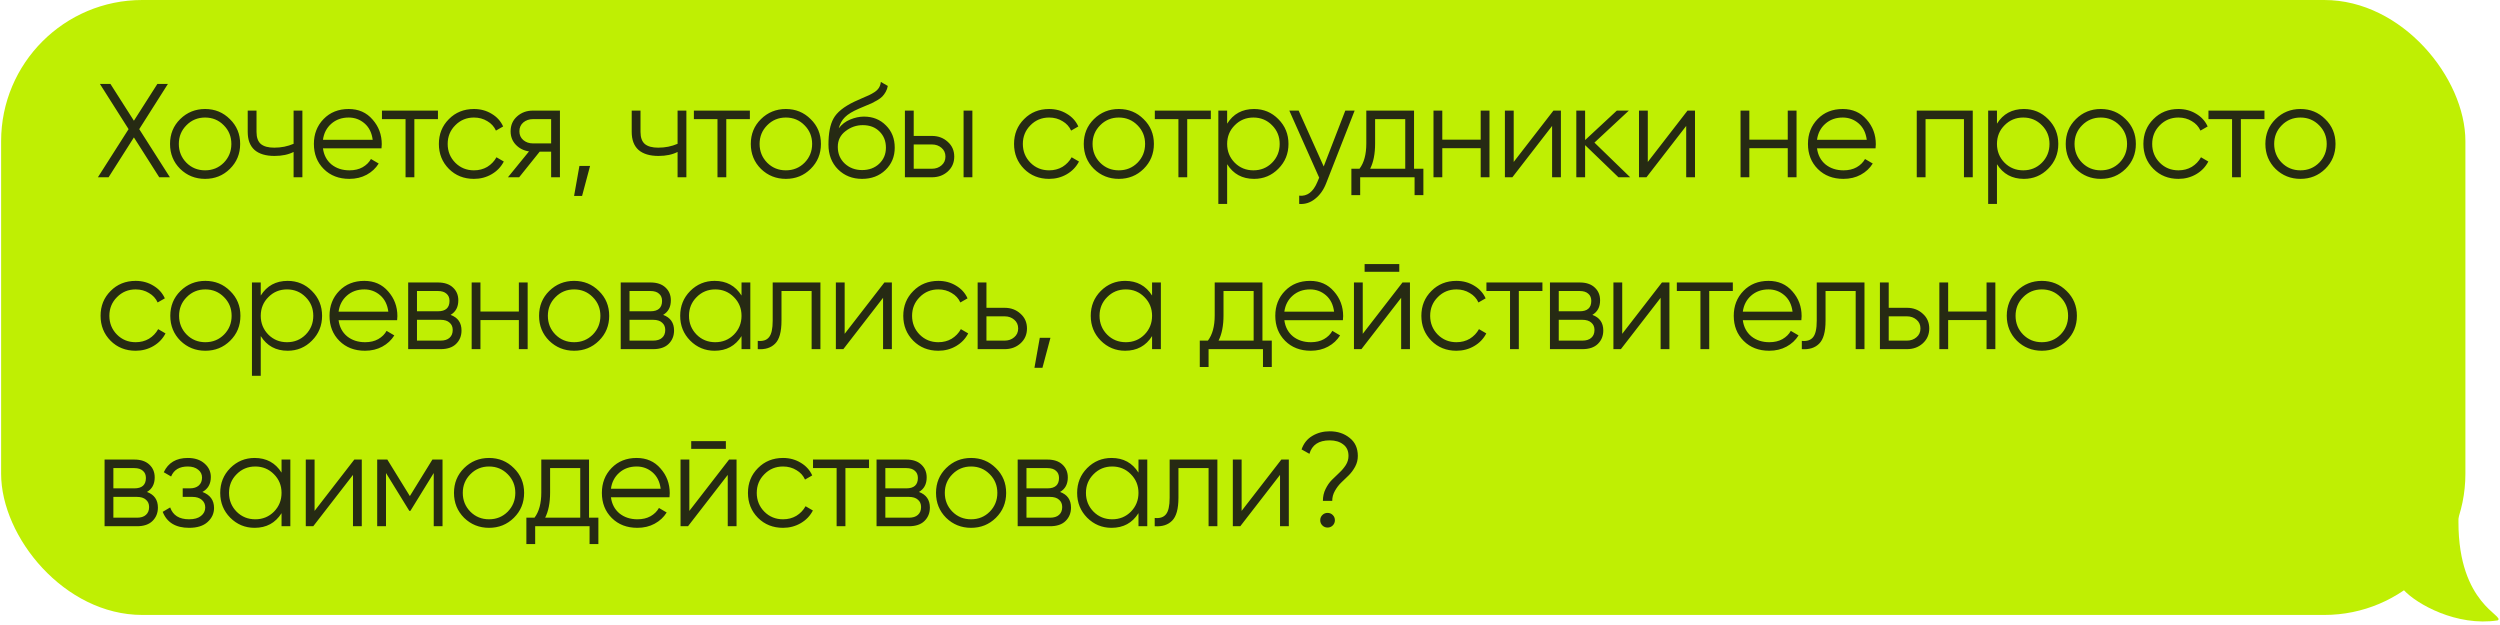
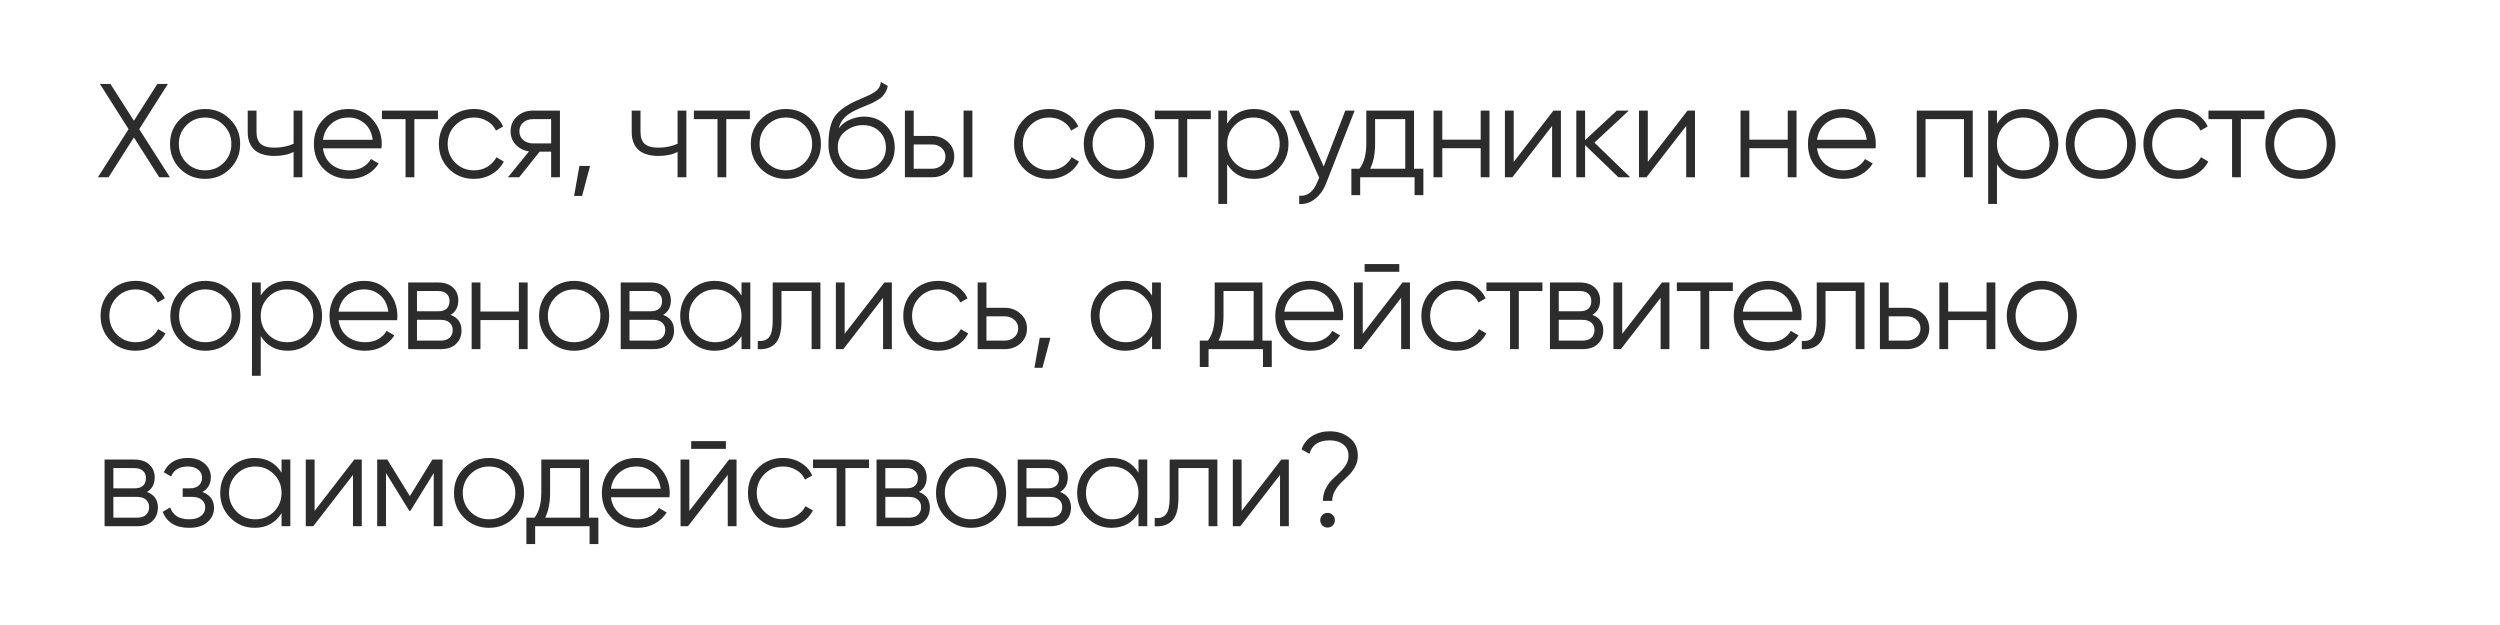
<svg xmlns="http://www.w3.org/2000/svg" width="480" height="120" viewBox="0 0 480 120" fill="none">
-   <rect x="0.215" width="473.142" height="118.071" rx="27.106" fill="#BFEF03" />
  <path d="M32.622 34.036H30.574L25.71 26.381L20.846 34.036H18.798L24.686 24.794L19.182 16.115H21.204L25.71 23.181L30.215 16.115H32.238L26.734 24.794L32.622 34.036ZM44.14 32.423C42.843 33.703 41.256 34.343 39.378 34.343C37.501 34.343 35.905 33.703 34.591 32.423C33.294 31.126 32.645 29.53 32.645 27.636C32.645 25.741 33.294 24.154 34.591 22.874C35.905 21.577 37.501 20.928 39.378 20.928C41.256 20.928 42.843 21.577 44.14 22.874C45.454 24.154 46.111 25.741 46.111 27.636C46.111 29.53 45.454 31.126 44.14 32.423ZM35.794 31.245C36.767 32.218 37.962 32.704 39.378 32.704C40.795 32.704 41.99 32.218 42.962 31.245C43.935 30.255 44.422 29.052 44.422 27.636C44.422 26.219 43.935 25.024 42.962 24.052C41.99 23.062 40.795 22.567 39.378 22.567C37.962 22.567 36.767 23.062 35.794 24.052C34.822 25.024 34.335 26.219 34.335 27.636C34.335 29.052 34.822 30.255 35.794 31.245ZM56.369 21.235H58.059V34.036H56.369V29.172C55.379 29.684 54.159 29.94 52.708 29.94C51.035 29.94 49.755 29.556 48.868 28.788C47.998 28.003 47.562 26.85 47.562 25.331V21.235H49.252V25.331C49.252 26.407 49.534 27.183 50.097 27.661C50.66 28.122 51.513 28.352 52.657 28.352C53.988 28.352 55.225 28.105 56.369 27.61V21.235ZM66.949 20.928C68.843 20.928 70.371 21.602 71.531 22.951C72.709 24.282 73.298 25.861 73.298 27.687C73.298 27.875 73.281 28.139 73.247 28.48H62.008C62.179 29.777 62.725 30.81 63.647 31.578C64.585 32.329 65.737 32.704 67.103 32.704C68.075 32.704 68.912 32.508 69.611 32.116C70.328 31.706 70.866 31.177 71.224 30.528L72.709 31.399C72.146 32.303 71.378 33.02 70.405 33.549C69.432 34.078 68.323 34.343 67.077 34.343C65.063 34.343 63.425 33.711 62.162 32.448C60.899 31.186 60.267 29.581 60.267 27.636C60.267 25.724 60.89 24.128 62.136 22.848C63.382 21.568 64.986 20.928 66.949 20.928ZM66.949 22.567C65.618 22.567 64.5 22.968 63.595 23.77C62.708 24.555 62.179 25.579 62.008 26.842H71.557C71.386 25.494 70.866 24.444 69.995 23.693C69.125 22.942 68.109 22.567 66.949 22.567ZM84.087 21.235V22.874H79.556V34.036H77.866V22.874H73.335V21.235H84.087ZM90.997 34.343C89.068 34.343 87.464 33.703 86.184 32.423C84.904 31.126 84.264 29.53 84.264 27.636C84.264 25.741 84.904 24.154 86.184 22.874C87.464 21.577 89.068 20.928 90.997 20.928C92.26 20.928 93.395 21.235 94.402 21.85C95.409 22.447 96.142 23.258 96.603 24.282L95.221 25.076C94.879 24.308 94.325 23.702 93.557 23.258C92.806 22.797 91.953 22.567 90.997 22.567C89.58 22.567 88.385 23.062 87.413 24.052C86.44 25.024 85.954 26.219 85.954 27.636C85.954 29.052 86.44 30.255 87.413 31.245C88.385 32.218 89.58 32.704 90.997 32.704C91.953 32.704 92.806 32.483 93.557 32.039C94.308 31.578 94.897 30.964 95.323 30.196L96.731 31.015C96.202 32.039 95.426 32.849 94.402 33.447C93.378 34.044 92.243 34.343 90.997 34.343ZM107.509 21.235V34.036H105.819V29.12H103.618L99.675 34.036H97.525L101.57 29.069C100.546 28.916 99.701 28.489 99.035 27.789C98.37 27.089 98.037 26.227 98.037 25.203C98.037 24.043 98.446 23.096 99.266 22.362C100.102 21.611 101.117 21.235 102.312 21.235H107.509ZM102.312 27.533H105.819V22.874H102.312C101.595 22.874 100.981 23.087 100.469 23.514C99.974 23.941 99.726 24.504 99.726 25.203C99.726 25.903 99.974 26.466 100.469 26.893C100.981 27.32 101.595 27.533 102.312 27.533ZM113.295 31.86L111.759 37.62H110.223L111.247 31.86H113.295ZM130.094 21.235H131.784V34.036H130.094V29.172C129.105 29.684 127.884 29.94 126.434 29.94C124.761 29.94 123.481 29.556 122.594 28.788C121.723 28.003 121.288 26.85 121.288 25.331V21.235H122.978V25.331C122.978 26.407 123.259 27.183 123.822 27.661C124.386 28.122 125.239 28.352 126.382 28.352C127.714 28.352 128.951 28.105 130.094 27.61V21.235ZM143.977 21.235V22.874H139.446V34.036H137.756V22.874H133.225V21.235H143.977ZM155.648 32.423C154.351 33.703 152.764 34.343 150.886 34.343C149.009 34.343 147.413 33.703 146.099 32.423C144.802 31.126 144.154 29.53 144.154 27.636C144.154 25.741 144.802 24.154 146.099 22.874C147.413 21.577 149.009 20.928 150.886 20.928C152.764 20.928 154.351 21.577 155.648 22.874C156.962 24.154 157.619 25.741 157.619 27.636C157.619 29.53 156.962 31.126 155.648 32.423ZM147.302 31.245C148.275 32.218 149.47 32.704 150.886 32.704C152.303 32.704 153.498 32.218 154.471 31.245C155.443 30.255 155.93 29.052 155.93 27.636C155.93 26.219 155.443 25.024 154.471 24.052C153.498 23.062 152.303 22.567 150.886 22.567C149.47 22.567 148.275 23.062 147.302 24.052C146.33 25.024 145.843 26.219 145.843 27.636C145.843 29.052 146.33 30.255 147.302 31.245ZM165.516 34.343C163.672 34.343 162.136 33.737 160.908 32.525C159.679 31.296 159.064 29.709 159.064 27.764C159.064 25.579 159.389 23.906 160.037 22.746C160.686 21.568 162 20.502 163.98 19.546C164.355 19.358 164.85 19.136 165.465 18.88C166.096 18.624 166.565 18.419 166.873 18.266C167.197 18.112 167.547 17.916 167.922 17.677C168.298 17.421 168.579 17.139 168.767 16.832C168.955 16.525 169.074 16.158 169.125 15.731L170.457 16.499C170.388 16.909 170.252 17.293 170.047 17.651C169.842 18.01 169.629 18.3 169.407 18.522C169.202 18.744 168.869 18.991 168.409 19.264C167.965 19.52 167.615 19.708 167.359 19.827C167.12 19.93 166.693 20.109 166.079 20.365C165.482 20.621 165.081 20.792 164.876 20.877C163.681 21.389 162.802 21.927 162.239 22.49C161.676 23.036 161.275 23.753 161.036 24.64C161.616 23.872 162.35 23.309 163.237 22.951C164.142 22.575 165.021 22.387 165.874 22.387C167.581 22.387 168.989 22.951 170.098 24.077C171.225 25.186 171.788 26.611 171.788 28.352C171.788 30.076 171.19 31.51 169.996 32.653C168.818 33.78 167.325 34.343 165.516 34.343ZM165.516 32.653C166.847 32.653 167.939 32.252 168.793 31.45C169.663 30.631 170.098 29.598 170.098 28.352C170.098 27.089 169.689 26.057 168.869 25.255C168.067 24.436 166.992 24.026 165.644 24.026C164.432 24.026 163.331 24.41 162.341 25.178C161.351 25.929 160.856 26.936 160.856 28.199C160.856 29.496 161.3 30.562 162.188 31.399C163.092 32.235 164.202 32.653 165.516 32.653ZM178.94 26.099C180.135 26.099 181.142 26.475 181.961 27.226C182.797 27.96 183.215 28.907 183.215 30.068C183.215 31.228 182.797 32.184 181.961 32.935C181.142 33.669 180.135 34.036 178.94 34.036H173.743V21.235H175.433V26.099H178.94ZM185.007 21.235H186.697V34.036H185.007V21.235ZM178.94 32.397C179.657 32.397 180.263 32.184 180.758 31.757C181.27 31.331 181.526 30.767 181.526 30.068C181.526 29.368 181.27 28.805 180.758 28.378C180.263 27.951 179.657 27.738 178.94 27.738H175.433V32.397H178.94ZM201.43 34.343C199.501 34.343 197.897 33.703 196.617 32.423C195.337 31.126 194.697 29.53 194.697 27.636C194.697 25.741 195.337 24.154 196.617 22.874C197.897 21.577 199.501 20.928 201.43 20.928C202.693 20.928 203.828 21.235 204.835 21.85C205.842 22.447 206.575 23.258 207.036 24.282L205.654 25.076C205.312 24.308 204.758 23.702 203.99 23.258C203.239 22.797 202.386 22.567 201.43 22.567C200.013 22.567 198.819 23.062 197.846 24.052C196.873 25.024 196.386 26.219 196.386 27.636C196.386 29.052 196.873 30.255 197.846 31.245C198.819 32.218 200.013 32.704 201.43 32.704C202.386 32.704 203.239 32.483 203.99 32.039C204.741 31.578 205.33 30.964 205.756 30.196L207.164 31.015C206.635 32.039 205.859 32.849 204.835 33.447C203.811 34.044 202.676 34.343 201.43 34.343ZM219.577 32.423C218.28 33.703 216.693 34.343 214.816 34.343C212.938 34.343 211.342 33.703 210.028 32.423C208.731 31.126 208.083 29.53 208.083 27.636C208.083 25.741 208.731 24.154 210.028 22.874C211.342 21.577 212.938 20.928 214.816 20.928C216.693 20.928 218.28 21.577 219.577 22.874C220.891 24.154 221.549 25.741 221.549 27.636C221.549 29.53 220.891 31.126 219.577 32.423ZM211.232 31.245C212.204 32.218 213.399 32.704 214.816 32.704C216.232 32.704 217.427 32.218 218.4 31.245C219.372 30.255 219.859 29.052 219.859 27.636C219.859 26.219 219.372 25.024 218.4 24.052C217.427 23.062 216.232 22.567 214.816 22.567C213.399 22.567 212.204 23.062 211.232 24.052C210.259 25.024 209.772 26.219 209.772 27.636C209.772 29.052 210.259 30.255 211.232 31.245ZM232.478 21.235V22.874H227.946V34.036H226.257V22.874H221.726V21.235H232.478ZM240.783 20.928C242.609 20.928 244.163 21.577 245.443 22.874C246.74 24.171 247.388 25.758 247.388 27.636C247.388 29.513 246.74 31.1 245.443 32.397C244.163 33.694 242.609 34.343 240.783 34.343C238.513 34.343 236.79 33.404 235.612 31.527V39.156H233.922V21.235H235.612V23.744C236.79 21.867 238.513 20.928 240.783 20.928ZM237.071 31.245C238.044 32.218 239.239 32.704 240.655 32.704C242.072 32.704 243.267 32.218 244.239 31.245C245.212 30.255 245.699 29.052 245.699 27.636C245.699 26.219 245.212 25.024 244.239 24.052C243.267 23.062 242.072 22.567 240.655 22.567C239.239 22.567 238.044 23.062 237.071 24.052C236.098 25.024 235.612 26.219 235.612 27.636C235.612 29.052 236.098 30.255 237.071 31.245ZM258.299 21.235H260.091L254.613 35.213C254.118 36.476 253.41 37.466 252.488 38.183C251.584 38.917 250.568 39.241 249.442 39.156V37.569C250.978 37.739 252.147 36.852 252.949 34.906L253.282 34.112L247.547 21.235H249.339L254.152 31.962L258.299 21.235ZM271.496 32.397H273.288V37.466H271.599V34.036H261.154V37.466H259.464V32.397H261.026C261.896 31.254 262.331 29.641 262.331 27.559V21.235H271.496V32.397ZM263.074 32.397H269.807V22.874H264.021V27.559C264.021 29.521 263.705 31.134 263.074 32.397ZM284.292 21.235H285.982V34.036H284.292V28.455H276.92V34.036H275.23V21.235H276.92V26.816H284.292V21.235ZM298.259 21.235H299.693V34.036H298.003V24.18L290.374 34.036H288.941V21.235H290.63V31.092L298.259 21.235ZM312.994 34.036H310.741L304.341 27.866V34.036H302.652V21.235H304.341V26.893L310.434 21.235H312.738L306.133 27.38L312.994 34.036ZM324.006 21.235H325.44V34.036H323.75V24.18L316.121 34.036H314.687V21.235H316.377V31.092L324.006 21.235ZM343.247 21.235H344.936V34.036H343.247V28.455H335.874V34.036H334.184V21.235H335.874V26.816H343.247V21.235ZM353.809 20.928C355.703 20.928 357.23 21.602 358.391 22.951C359.569 24.282 360.157 25.861 360.157 27.687C360.157 27.875 360.14 28.139 360.106 28.48H348.868C349.038 29.777 349.584 30.81 350.506 31.578C351.445 32.329 352.597 32.704 353.962 32.704C354.935 32.704 355.771 32.508 356.471 32.116C357.188 31.706 357.725 31.177 358.084 30.528L359.569 31.399C359.005 32.303 358.237 33.02 357.265 33.549C356.292 34.078 355.182 34.343 353.937 34.343C351.923 34.343 350.284 33.711 349.021 32.448C347.758 31.186 347.127 29.581 347.127 27.636C347.127 25.724 347.75 24.128 348.996 22.848C350.242 21.568 351.846 20.928 353.809 20.928ZM353.809 22.567C352.477 22.567 351.359 22.968 350.455 23.77C349.567 24.555 349.038 25.579 348.868 26.842H358.417C358.246 25.494 357.725 24.444 356.855 23.693C355.985 22.942 354.969 22.567 353.809 22.567ZM378.769 21.235V34.036H377.079V22.874H369.706V34.036H368.016V21.235H378.769ZM388.588 20.928C390.414 20.928 391.967 21.577 393.247 22.874C394.545 24.171 395.193 25.758 395.193 27.636C395.193 29.513 394.545 31.1 393.247 32.397C391.967 33.694 390.414 34.343 388.588 34.343C386.318 34.343 384.594 33.404 383.417 31.527V39.156H381.727V21.235H383.417V23.744C384.594 21.867 386.318 20.928 388.588 20.928ZM384.876 31.245C385.849 32.218 387.044 32.704 388.46 32.704C389.877 32.704 391.071 32.218 392.044 31.245C393.017 30.255 393.503 29.052 393.503 27.636C393.503 26.219 393.017 25.024 392.044 24.052C391.071 23.062 389.877 22.567 388.46 22.567C387.044 22.567 385.849 23.062 384.876 24.052C383.903 25.024 383.417 26.219 383.417 27.636C383.417 29.052 383.903 30.255 384.876 31.245ZM408.115 32.423C406.818 33.703 405.23 34.343 403.353 34.343C401.476 34.343 399.88 33.703 398.566 32.423C397.269 31.126 396.62 29.53 396.62 27.636C396.62 25.741 397.269 24.154 398.566 22.874C399.88 21.577 401.476 20.928 403.353 20.928C405.23 20.928 406.818 21.577 408.115 22.874C409.429 24.154 410.086 25.741 410.086 27.636C410.086 29.53 409.429 31.126 408.115 32.423ZM399.769 31.245C400.742 32.218 401.936 32.704 403.353 32.704C404.77 32.704 405.964 32.218 406.937 31.245C407.91 30.255 408.396 29.052 408.396 27.636C408.396 26.219 407.91 25.024 406.937 24.052C405.964 23.062 404.77 22.567 403.353 22.567C401.936 22.567 400.742 23.062 399.769 24.052C398.796 25.024 398.31 26.219 398.31 27.636C398.31 29.052 398.796 30.255 399.769 31.245ZM418.264 34.343C416.335 34.343 414.731 33.703 413.451 32.423C412.171 31.126 411.531 29.53 411.531 27.636C411.531 25.741 412.171 24.154 413.451 22.874C414.731 21.577 416.335 20.928 418.264 20.928C419.527 20.928 420.662 21.235 421.669 21.85C422.676 22.447 423.41 23.258 423.87 24.282L422.488 25.076C422.147 24.308 421.592 23.702 420.824 23.258C420.073 22.797 419.22 22.567 418.264 22.567C416.847 22.567 415.653 23.062 414.68 24.052C413.707 25.024 413.221 26.219 413.221 27.636C413.221 29.052 413.707 30.255 414.68 31.245C415.653 32.218 416.847 32.704 418.264 32.704C419.22 32.704 420.073 32.483 420.824 32.039C421.575 31.578 422.164 30.964 422.59 30.196L423.998 31.015C423.469 32.039 422.693 32.849 421.669 33.447C420.645 34.044 419.51 34.343 418.264 34.343ZM434.776 21.235V22.874H430.245V34.036H428.555V22.874H424.024V21.235H434.776ZM446.447 32.423C445.15 33.703 443.563 34.343 441.686 34.343C439.808 34.343 438.212 33.703 436.898 32.423C435.601 31.126 434.953 29.53 434.953 27.636C434.953 25.741 435.601 24.154 436.898 22.874C438.212 21.577 439.808 20.928 441.686 20.928C443.563 20.928 445.15 21.577 446.447 22.874C447.761 24.154 448.418 25.741 448.418 27.636C448.418 29.53 447.761 31.126 446.447 32.423ZM438.101 31.245C439.074 32.218 440.269 32.704 441.686 32.704C443.102 32.704 444.297 32.218 445.27 31.245C446.242 30.255 446.729 29.052 446.729 27.636C446.729 26.219 446.242 25.024 445.27 24.052C444.297 23.062 443.102 22.567 441.686 22.567C440.269 22.567 439.074 23.062 438.101 24.052C437.129 25.024 436.642 26.219 436.642 27.636C436.642 29.052 437.129 30.255 438.101 31.245ZM26.043 67.343C24.114 67.343 22.51 66.703 21.23 65.423C19.95 64.126 19.31 62.53 19.31 60.636C19.31 58.741 19.95 57.154 21.23 55.874C22.51 54.577 24.114 53.928 26.043 53.928C27.305 53.928 28.441 54.235 29.447 54.85C30.454 55.447 31.188 56.258 31.649 57.282L30.267 58.075C29.925 57.307 29.371 56.702 28.603 56.258C27.852 55.797 26.998 55.567 26.043 55.567C24.626 55.567 23.431 56.062 22.459 57.051C21.486 58.024 20.999 59.219 20.999 60.636C20.999 62.052 21.486 63.255 22.459 64.245C23.431 65.218 24.626 65.704 26.043 65.704C26.998 65.704 27.852 65.483 28.603 65.039C29.354 64.578 29.942 63.964 30.369 63.196L31.777 64.015C31.248 65.039 30.471 65.85 29.447 66.447C28.423 67.044 27.288 67.343 26.043 67.343ZM44.19 65.423C42.893 66.703 41.306 67.343 39.428 67.343C37.551 67.343 35.955 66.703 34.641 65.423C33.344 64.126 32.696 62.53 32.696 60.636C32.696 58.741 33.344 57.154 34.641 55.874C35.955 54.577 37.551 53.928 39.428 53.928C41.306 53.928 42.893 54.577 44.19 55.874C45.504 57.154 46.161 58.741 46.161 60.636C46.161 62.53 45.504 64.126 44.19 65.423ZM35.844 64.245C36.817 65.218 38.012 65.704 39.428 65.704C40.845 65.704 42.04 65.218 43.013 64.245C43.985 63.255 44.472 62.052 44.472 60.636C44.472 59.219 43.985 58.024 43.013 57.051C42.04 56.062 40.845 55.567 39.428 55.567C38.012 55.567 36.817 56.062 35.844 57.051C34.871 58.024 34.385 59.219 34.385 60.636C34.385 62.052 34.871 63.255 35.844 64.245ZM55.235 53.928C57.062 53.928 58.615 54.577 59.895 55.874C61.192 57.171 61.84 58.758 61.84 60.636C61.84 62.513 61.192 64.1 59.895 65.397C58.615 66.694 57.062 67.343 55.235 67.343C52.965 67.343 51.242 66.404 50.064 64.527V72.156H48.374V54.235H50.064V56.744C51.242 54.867 52.965 53.928 55.235 53.928ZM51.523 64.245C52.496 65.218 53.691 65.704 55.107 65.704C56.524 65.704 57.719 65.218 58.691 64.245C59.664 63.255 60.151 62.052 60.151 60.636C60.151 59.219 59.664 58.024 58.691 57.051C57.719 56.062 56.524 55.567 55.107 55.567C53.691 55.567 52.496 56.062 51.523 57.051C50.55 58.024 50.064 59.219 50.064 60.636C50.064 62.052 50.55 63.255 51.523 64.245ZM69.949 53.928C71.843 53.928 73.371 54.602 74.531 55.951C75.709 57.282 76.298 58.861 76.298 60.687C76.298 60.874 76.281 61.139 76.247 61.48H65.008C65.179 62.777 65.725 63.81 66.647 64.578C67.585 65.329 68.737 65.704 70.103 65.704C71.075 65.704 71.912 65.508 72.611 65.116C73.328 64.706 73.866 64.177 74.224 63.528L75.709 64.399C75.146 65.303 74.378 66.02 73.405 66.549C72.432 67.078 71.323 67.343 70.077 67.343C68.063 67.343 66.425 66.711 65.162 65.448C63.899 64.186 63.267 62.581 63.267 60.636C63.267 58.724 63.89 57.128 65.136 55.848C66.382 54.568 67.986 53.928 69.949 53.928ZM69.949 55.567C68.618 55.567 67.5 55.968 66.595 56.77C65.708 57.555 65.179 58.579 65.008 59.842H74.557C74.386 58.494 73.866 57.444 72.995 56.693C72.125 55.942 71.109 55.567 69.949 55.567ZM86.512 60.456C87.912 60.968 88.611 61.967 88.611 63.452C88.611 64.493 88.261 65.355 87.562 66.037C86.879 66.703 85.889 67.036 84.592 67.036H78.371V54.235H84.08C85.326 54.235 86.29 54.56 86.973 55.208C87.656 55.84 87.997 56.659 87.997 57.666C87.997 58.946 87.502 59.876 86.512 60.456ZM84.08 55.874H80.061V59.765H84.08C85.565 59.765 86.307 59.099 86.307 57.768C86.307 57.171 86.111 56.71 85.719 56.386C85.343 56.044 84.797 55.874 84.08 55.874ZM84.592 65.397C85.343 65.397 85.915 65.218 86.307 64.86C86.717 64.501 86.922 63.998 86.922 63.349C86.922 62.752 86.717 62.282 86.307 61.941C85.915 61.583 85.343 61.404 84.592 61.404H80.061V65.397H84.592ZM99.62 54.235H101.309V67.036H99.62V61.455H92.247V67.036H90.557V54.235H92.247V59.816H99.62V54.235ZM114.994 65.423C113.697 66.703 112.11 67.343 110.233 67.343C108.355 67.343 106.76 66.703 105.445 65.423C104.148 64.126 103.5 62.53 103.5 60.636C103.5 58.741 104.148 57.154 105.445 55.874C106.76 54.577 108.355 53.928 110.233 53.928C112.11 53.928 113.697 54.577 114.994 55.874C116.309 57.154 116.966 58.741 116.966 60.636C116.966 62.53 116.309 64.126 114.994 65.423ZM106.649 64.245C107.621 65.218 108.816 65.704 110.233 65.704C111.649 65.704 112.844 65.218 113.817 64.245C114.79 63.255 115.276 62.052 115.276 60.636C115.276 59.219 114.79 58.024 113.817 57.051C112.844 56.062 111.649 55.567 110.233 55.567C108.816 55.567 107.621 56.062 106.649 57.051C105.676 58.024 105.189 59.219 105.189 60.636C105.189 62.052 105.676 63.255 106.649 64.245ZM127.32 60.456C128.719 60.968 129.419 61.967 129.419 63.452C129.419 64.493 129.069 65.355 128.369 66.037C127.687 66.703 126.697 67.036 125.4 67.036H119.179V54.235H124.888C126.133 54.235 127.098 54.56 127.78 55.208C128.463 55.84 128.804 56.659 128.804 57.666C128.804 58.946 128.31 59.876 127.32 60.456ZM124.888 55.874H120.868V59.765H124.888C126.372 59.765 127.115 59.099 127.115 57.768C127.115 57.171 126.919 56.71 126.526 56.386C126.151 56.044 125.604 55.874 124.888 55.874ZM125.4 65.397C126.151 65.397 126.722 65.218 127.115 64.86C127.524 64.501 127.729 63.998 127.729 63.349C127.729 62.752 127.524 62.282 127.115 61.941C126.722 61.583 126.151 61.404 125.4 61.404H120.868V65.397H125.4ZM142.373 54.235H144.062V67.036H142.373V64.527C141.195 66.404 139.471 67.343 137.201 67.343C135.375 67.343 133.814 66.694 132.517 65.397C131.236 64.1 130.596 62.513 130.596 60.636C130.596 58.758 131.236 57.171 132.517 55.874C133.814 54.577 135.375 53.928 137.201 53.928C139.471 53.928 141.195 54.867 142.373 56.744V54.235ZM133.745 64.245C134.718 65.218 135.913 65.704 137.329 65.704C138.746 65.704 139.941 65.218 140.913 64.245C141.886 63.255 142.373 62.052 142.373 60.636C142.373 59.219 141.886 58.024 140.913 57.051C139.941 56.062 138.746 55.567 137.329 55.567C135.913 55.567 134.718 56.062 133.745 57.051C132.773 58.024 132.286 59.219 132.286 60.636C132.286 62.052 132.773 63.255 133.745 64.245ZM157.522 54.235V67.036H155.832V55.874H150.046V61.583C150.046 63.716 149.637 65.184 148.817 65.986C148.015 66.788 146.906 67.138 145.489 67.036V65.448C146.462 65.551 147.179 65.32 147.64 64.757C148.118 64.194 148.357 63.136 148.357 61.583V54.235H157.522ZM169.805 54.235H171.238V67.036H169.549V57.179L161.92 67.036H160.486V54.235H162.176V64.092L169.805 54.235ZM180.162 67.343C178.233 67.343 176.629 66.703 175.349 65.423C174.069 64.126 173.429 62.53 173.429 60.636C173.429 58.741 174.069 57.154 175.349 55.874C176.629 54.577 178.233 53.928 180.162 53.928C181.425 53.928 182.56 54.235 183.567 54.85C184.574 55.447 185.308 56.258 185.768 57.282L184.386 58.075C184.045 57.307 183.49 56.702 182.722 56.258C181.971 55.797 181.118 55.567 180.162 55.567C178.745 55.567 177.551 56.062 176.578 57.051C175.605 58.024 175.119 59.219 175.119 60.636C175.119 62.052 175.605 63.255 176.578 64.245C177.551 65.218 178.745 65.704 180.162 65.704C181.118 65.704 181.971 65.483 182.722 65.039C183.473 64.578 184.062 63.964 184.488 63.196L185.896 64.015C185.367 65.039 184.591 65.85 183.567 66.447C182.543 67.044 181.408 67.343 180.162 67.343ZM192.905 59.099C194.099 59.099 195.106 59.475 195.926 60.226C196.762 60.96 197.18 61.907 197.18 63.068C197.18 64.228 196.762 65.184 195.926 65.935C195.106 66.669 194.099 67.036 192.905 67.036H187.708V54.235H189.398V59.099H192.905ZM192.905 65.397C193.622 65.397 194.227 65.184 194.722 64.757C195.234 64.331 195.49 63.767 195.49 63.068C195.49 62.368 195.234 61.805 194.722 61.378C194.227 60.951 193.622 60.738 192.905 60.738H189.398V65.397H192.905ZM201.685 64.86L200.149 70.62H198.613L199.637 64.86H201.685ZM221.198 54.235H222.888V67.036H221.198V64.527C220.021 66.404 218.297 67.343 216.027 67.343C214.201 67.343 212.639 66.694 211.342 65.397C210.062 64.1 209.422 62.513 209.422 60.636C209.422 58.758 210.062 57.171 211.342 55.874C212.639 54.577 214.201 53.928 216.027 53.928C218.297 53.928 220.021 54.867 221.198 56.744V54.235ZM212.571 64.245C213.544 65.218 214.738 65.704 216.155 65.704C217.572 65.704 218.766 65.218 219.739 64.245C220.712 63.255 221.198 62.052 221.198 60.636C221.198 59.219 220.712 58.024 219.739 57.051C218.766 56.062 217.572 55.567 216.155 55.567C214.738 55.567 213.544 56.062 212.571 57.051C211.598 58.024 211.112 59.219 211.112 60.636C211.112 62.052 211.598 63.255 212.571 64.245ZM242.389 65.397H244.181V70.466H242.491V67.036H232.046V70.466H230.357V65.397H231.918C232.789 64.254 233.224 62.641 233.224 60.559V54.235H242.389V65.397ZM233.966 65.397H240.699V55.874H234.914V60.559C234.914 62.521 234.598 64.134 233.966 65.397ZM251.536 53.928C253.431 53.928 254.958 54.602 256.119 55.951C257.296 57.282 257.885 58.861 257.885 60.687C257.885 60.874 257.868 61.139 257.834 61.48H246.595C246.766 62.777 247.312 63.81 248.234 64.578C249.172 65.329 250.325 65.704 251.69 65.704C252.663 65.704 253.499 65.508 254.199 65.116C254.916 64.706 255.453 64.177 255.812 63.528L257.296 64.399C256.733 65.303 255.965 66.02 254.992 66.549C254.02 67.078 252.91 67.343 251.664 67.343C249.65 67.343 248.012 66.711 246.749 65.448C245.486 64.186 244.855 62.581 244.855 60.636C244.855 58.724 245.477 57.128 246.723 55.848C247.969 54.568 249.574 53.928 251.536 53.928ZM251.536 55.567C250.205 55.567 249.087 55.968 248.183 56.77C247.295 57.555 246.766 58.579 246.595 59.842H256.144C255.974 58.494 255.453 57.444 254.583 56.693C253.712 55.942 252.697 55.567 251.536 55.567ZM262.006 52.187V50.703H268.663V52.187H262.006ZM269.277 54.235H270.711V67.036H269.021V57.179L261.392 67.036H259.958V54.235H261.648V64.092L269.277 54.235ZM279.634 67.343C277.706 67.343 276.101 66.703 274.821 65.423C273.541 64.126 272.901 62.53 272.901 60.636C272.901 58.741 273.541 57.154 274.821 55.874C276.101 54.577 277.706 53.928 279.634 53.928C280.897 53.928 282.032 54.235 283.039 54.85C284.046 55.447 284.78 56.258 285.241 57.282L283.858 58.075C283.517 57.307 282.962 56.702 282.194 56.258C281.443 55.797 280.59 55.567 279.634 55.567C278.218 55.567 277.023 56.062 276.05 57.051C275.077 58.024 274.591 59.219 274.591 60.636C274.591 62.052 275.077 63.255 276.05 64.245C277.023 65.218 278.218 65.704 279.634 65.704C280.59 65.704 281.443 65.483 282.194 65.039C282.945 64.578 283.534 63.964 283.961 63.196L285.369 64.015C284.84 65.039 284.063 65.85 283.039 66.447C282.015 67.044 280.88 67.343 279.634 67.343ZM296.146 54.235V55.874H291.615V67.036H289.925V55.874H285.394V54.235H296.146ZM305.732 60.456C307.131 60.968 307.831 61.967 307.831 63.452C307.831 64.493 307.481 65.355 306.781 66.037C306.099 66.703 305.109 67.036 303.812 67.036H297.591V54.235H303.3C304.546 54.235 305.51 54.56 306.193 55.208C306.875 55.84 307.217 56.659 307.217 57.666C307.217 58.946 306.722 59.876 305.732 60.456ZM303.3 55.874H299.281V59.765H303.3C304.785 59.765 305.527 59.099 305.527 57.768C305.527 57.171 305.331 56.71 304.938 56.386C304.563 56.044 304.017 55.874 303.3 55.874ZM303.812 65.397C304.563 65.397 305.134 65.218 305.527 64.86C305.937 64.501 306.141 63.998 306.141 63.349C306.141 62.752 305.937 62.282 305.527 61.941C305.134 61.583 304.563 61.404 303.812 61.404H299.281V65.397H303.812ZM319.095 54.235H320.529V67.036H318.839V57.179L311.21 67.036H309.777V54.235H311.466V64.092L319.095 54.235ZM332.704 54.235V55.874H328.172V67.036H326.483V55.874H321.952V54.235H332.704ZM339.562 53.928C341.456 53.928 342.984 54.602 344.145 55.951C345.322 57.282 345.911 58.861 345.911 60.687C345.911 60.874 345.894 61.139 345.86 61.48H334.621C334.792 62.777 335.338 63.81 336.26 64.578C337.198 65.329 338.35 65.704 339.716 65.704C340.688 65.704 341.525 65.508 342.225 65.116C342.941 64.706 343.479 64.177 343.837 63.528L345.322 64.399C344.759 65.303 343.991 66.02 343.018 66.549C342.045 67.078 340.936 67.343 339.69 67.343C337.676 67.343 336.038 66.711 334.775 65.448C333.512 64.186 332.88 62.581 332.88 60.636C332.88 58.724 333.503 57.128 334.749 55.848C335.995 54.568 337.599 53.928 339.562 53.928ZM339.562 55.567C338.231 55.567 337.113 55.968 336.208 56.77C335.321 57.555 334.792 58.579 334.621 59.842H344.17C343.999 58.494 343.479 57.444 342.609 56.693C341.738 55.942 340.723 55.567 339.562 55.567ZM357.98 54.235V67.036H356.291V55.874H350.505V61.583C350.505 63.716 350.095 65.184 349.276 65.986C348.474 66.788 347.365 67.138 345.948 67.036V65.448C346.921 65.551 347.638 65.32 348.099 64.757C348.576 64.194 348.815 63.136 348.815 61.583V54.235H357.98ZM366.142 59.099C367.337 59.099 368.344 59.475 369.163 60.226C369.999 60.96 370.417 61.907 370.417 63.068C370.417 64.228 369.999 65.184 369.163 65.935C368.344 66.669 367.337 67.036 366.142 67.036H360.945V54.235H362.635V59.099H366.142ZM366.142 65.397C366.859 65.397 367.465 65.184 367.96 64.757C368.472 64.331 368.728 63.767 368.728 63.068C368.728 62.368 368.472 61.805 367.96 61.378C367.465 60.951 366.859 60.738 366.142 60.738H362.635V65.397H366.142ZM381.418 54.235H383.108V67.036H381.418V61.455H374.046V67.036H372.356V54.235H374.046V59.816H381.418V54.235ZM396.793 65.423C395.496 66.703 393.909 67.343 392.032 67.343C390.154 67.343 388.558 66.703 387.244 65.423C385.947 64.126 385.299 62.53 385.299 60.636C385.299 58.741 385.947 57.154 387.244 55.874C388.558 54.577 390.154 53.928 392.032 53.928C393.909 53.928 395.496 54.577 396.793 55.874C398.107 57.154 398.765 58.741 398.765 60.636C398.765 62.53 398.107 64.126 396.793 65.423ZM388.448 64.245C389.42 65.218 390.615 65.704 392.032 65.704C393.448 65.704 394.643 65.218 395.616 64.245C396.589 63.255 397.075 62.052 397.075 60.636C397.075 59.219 396.589 58.024 395.616 57.051C394.643 56.062 393.448 55.567 392.032 55.567C390.615 55.567 389.42 56.062 388.448 57.051C387.475 58.024 386.988 59.219 386.988 60.636C386.988 62.052 387.475 63.255 388.448 64.245ZM28.219 94.456C29.618 94.968 30.318 95.967 30.318 97.452C30.318 98.493 29.968 99.355 29.268 100.037C28.586 100.703 27.596 101.036 26.299 101.036H20.078V88.235H25.787C27.032 88.235 27.997 88.56 28.679 89.208C29.362 89.84 29.703 90.659 29.703 91.666C29.703 92.946 29.209 93.876 28.219 94.456ZM25.787 89.874H21.767V93.765H25.787C27.271 93.765 28.014 93.1 28.014 91.768C28.014 91.171 27.818 90.71 27.425 90.386C27.049 90.044 26.503 89.874 25.787 89.874ZM26.299 99.397C27.049 99.397 27.621 99.218 28.014 98.86C28.423 98.501 28.628 97.998 28.628 97.349C28.628 96.752 28.423 96.282 28.014 95.941C27.621 95.583 27.049 95.403 26.299 95.403H21.767V99.397H26.299ZM38.868 94.456C40.353 95.019 41.096 96.044 41.096 97.528C41.096 98.587 40.678 99.491 39.841 100.242C39.022 100.976 37.844 101.343 36.308 101.343C33.731 101.343 32.042 100.319 31.239 98.271L32.673 97.426C33.202 98.945 34.414 99.704 36.308 99.704C37.298 99.704 38.058 99.491 38.587 99.064C39.133 98.638 39.406 98.092 39.406 97.426C39.406 96.829 39.184 96.342 38.74 95.967C38.297 95.591 37.699 95.403 36.948 95.403H35.08V93.765H36.436C37.17 93.765 37.742 93.586 38.152 93.228C38.578 92.852 38.792 92.34 38.792 91.692C38.792 91.077 38.544 90.574 38.049 90.181C37.554 89.771 36.889 89.567 36.052 89.567C34.448 89.567 33.381 90.207 32.852 91.487L31.444 90.668C32.298 88.841 33.834 87.928 36.052 87.928C37.401 87.928 38.476 88.287 39.278 89.003C40.08 89.703 40.481 90.565 40.481 91.589C40.481 92.903 39.944 93.859 38.868 94.456ZM54.057 88.235H55.747V101.036H54.057V98.527C52.88 100.404 51.156 101.343 48.886 101.343C47.06 101.343 45.498 100.694 44.201 99.397C42.921 98.1 42.281 96.513 42.281 94.635C42.281 92.758 42.921 91.171 44.201 89.874C45.498 88.577 47.06 87.928 48.886 87.928C51.156 87.928 52.88 88.867 54.057 90.744V88.235ZM45.43 98.245C46.403 99.218 47.598 99.704 49.014 99.704C50.431 99.704 51.625 99.218 52.598 98.245C53.571 97.255 54.057 96.052 54.057 94.635C54.057 93.219 53.571 92.024 52.598 91.052C51.625 90.062 50.431 89.567 49.014 89.567C47.598 89.567 46.403 90.062 45.43 91.052C44.457 92.024 43.971 93.219 43.971 94.635C43.971 96.052 44.457 97.255 45.43 98.245ZM68.029 88.235H69.462V101.036H67.773V91.18L60.144 101.036H58.71V88.235H60.4V98.092L68.029 88.235ZM84.965 88.235V101.036H83.276V90.821L78.796 98.092H78.591L74.111 90.821V101.036H72.421V88.235H74.367L78.693 95.25L83.02 88.235H84.965ZM98.659 99.423C97.361 100.703 95.774 101.343 93.897 101.343C92.019 101.343 90.424 100.703 89.109 99.423C87.812 98.126 87.164 96.53 87.164 94.635C87.164 92.741 87.812 91.154 89.109 89.874C90.424 88.577 92.019 87.928 93.897 87.928C95.774 87.928 97.361 88.577 98.659 89.874C99.973 91.154 100.63 92.741 100.63 94.635C100.63 96.53 99.973 98.126 98.659 99.423ZM90.313 98.245C91.286 99.218 92.48 99.704 93.897 99.704C95.313 99.704 96.508 99.218 97.481 98.245C98.454 97.255 98.94 96.052 98.94 94.635C98.94 93.219 98.454 92.024 97.481 91.052C96.508 90.062 95.313 89.567 93.897 89.567C92.48 89.567 91.286 90.062 90.313 91.052C89.34 92.024 88.853 93.219 88.853 94.635C88.853 96.052 89.34 97.255 90.313 98.245ZM113.095 99.397H114.887V104.466H113.197V101.036H102.752V104.466H101.063V99.397H102.624C103.495 98.254 103.93 96.641 103.93 94.559V88.235H113.095V99.397ZM104.672 99.397H111.405V89.874H105.62V94.559C105.62 96.521 105.304 98.134 104.672 99.397ZM122.242 87.928C124.137 87.928 125.664 88.602 126.825 89.951C128.002 91.282 128.591 92.861 128.591 94.687C128.591 94.874 128.574 95.139 128.54 95.48H117.301C117.472 96.777 118.018 97.81 118.94 98.578C119.879 99.329 121.031 99.704 122.396 99.704C123.369 99.704 124.205 99.508 124.905 99.116C125.622 98.706 126.159 98.177 126.518 97.528L128.002 98.399C127.439 99.303 126.671 100.02 125.698 100.549C124.726 101.078 123.616 101.343 122.37 101.343C120.356 101.343 118.718 100.711 117.455 99.448C116.192 98.186 115.561 96.581 115.561 94.635C115.561 92.724 116.184 91.128 117.429 89.848C118.675 88.568 120.28 87.928 122.242 87.928ZM122.242 89.567C120.911 89.567 119.793 89.968 118.889 90.77C118.001 91.555 117.472 92.579 117.301 93.842H126.85C126.68 92.494 126.159 91.444 125.289 90.693C124.418 89.942 123.403 89.567 122.242 89.567ZM132.713 86.187V84.703H139.369V86.187H132.713ZM139.983 88.235H141.417V101.036H139.727V91.18L132.098 101.036H130.664V88.235H132.354V98.092L139.983 88.235ZM150.34 101.343C148.412 101.343 146.807 100.703 145.527 99.423C144.247 98.126 143.607 96.53 143.607 94.635C143.607 92.741 144.247 91.154 145.527 89.874C146.807 88.577 148.412 87.928 150.34 87.928C151.603 87.928 152.738 88.235 153.745 88.85C154.752 89.447 155.486 90.258 155.947 91.282L154.564 92.076C154.223 91.308 153.668 90.702 152.9 90.258C152.149 89.797 151.296 89.567 150.34 89.567C148.924 89.567 147.729 90.062 146.756 91.052C145.783 92.024 145.297 93.219 145.297 94.635C145.297 96.052 145.783 97.255 146.756 98.245C147.729 99.218 148.924 99.704 150.34 99.704C151.296 99.704 152.149 99.483 152.9 99.039C153.651 98.578 154.24 97.964 154.667 97.196L156.075 98.015C155.546 99.039 154.769 99.85 153.745 100.447C152.721 101.044 151.586 101.343 150.34 101.343ZM166.852 88.235V89.874H162.321V101.036H160.631V89.874H156.1V88.235H166.852ZM176.438 94.456C177.837 94.968 178.537 95.967 178.537 97.452C178.537 98.493 178.187 99.355 177.488 100.037C176.805 100.703 175.815 101.036 174.518 101.036H168.297V88.235H174.006C175.252 88.235 176.216 88.56 176.899 89.208C177.581 89.84 177.923 90.659 177.923 91.666C177.923 92.946 177.428 93.876 176.438 94.456ZM174.006 89.874H169.987V93.765H174.006C175.491 93.765 176.233 93.1 176.233 91.768C176.233 91.171 176.037 90.71 175.644 90.386C175.269 90.044 174.723 89.874 174.006 89.874ZM174.518 99.397C175.269 99.397 175.841 99.218 176.233 98.86C176.643 98.501 176.848 97.998 176.848 97.349C176.848 96.752 176.643 96.282 176.233 95.941C175.841 95.583 175.269 95.403 174.518 95.403H169.987V99.397H174.518ZM191.209 99.423C189.912 100.703 188.325 101.343 186.448 101.343C184.57 101.343 182.975 100.703 181.66 99.423C180.363 98.126 179.715 96.53 179.715 94.635C179.715 92.741 180.363 91.154 181.66 89.874C182.975 88.577 184.57 87.928 186.448 87.928C188.325 87.928 189.912 88.577 191.209 89.874C192.524 91.154 193.181 92.741 193.181 94.635C193.181 96.53 192.524 98.126 191.209 99.423ZM182.864 98.245C183.836 99.218 185.031 99.704 186.448 99.704C187.864 99.704 189.059 99.218 190.032 98.245C191.005 97.255 191.491 96.052 191.491 94.635C191.491 93.219 191.005 92.024 190.032 91.052C189.059 90.062 187.864 89.567 186.448 89.567C185.031 89.567 183.836 90.062 182.864 91.052C181.891 92.024 181.404 93.219 181.404 94.635C181.404 96.052 181.891 97.255 182.864 98.245ZM203.535 94.456C204.934 94.968 205.634 95.967 205.634 97.452C205.634 98.493 205.284 99.355 204.584 100.037C203.902 100.703 202.912 101.036 201.615 101.036H195.394V88.235H201.103C202.348 88.235 203.313 88.56 203.995 89.208C204.678 89.84 205.019 90.659 205.019 91.666C205.019 92.946 204.524 93.876 203.535 94.456ZM201.103 89.874H197.083V93.765H201.103C202.587 93.765 203.33 93.1 203.33 91.768C203.33 91.171 203.134 90.71 202.741 90.386C202.366 90.044 201.819 89.874 201.103 89.874ZM201.615 99.397C202.366 99.397 202.937 99.218 203.33 98.86C203.739 98.501 203.944 97.998 203.944 97.349C203.944 96.752 203.739 96.282 203.33 95.941C202.937 95.583 202.366 95.403 201.615 95.403H197.083V99.397H201.615ZM218.588 88.235H220.277V101.036H218.588V98.527C217.41 100.404 215.686 101.343 213.416 101.343C211.59 101.343 210.029 100.694 208.731 99.397C207.451 98.1 206.811 96.513 206.811 94.635C206.811 92.758 207.451 91.171 208.731 89.874C210.029 88.577 211.59 87.928 213.416 87.928C215.686 87.928 217.41 88.867 218.588 90.744V88.235ZM209.96 98.245C210.933 99.218 212.128 99.704 213.544 99.704C214.961 99.704 216.156 99.218 217.128 98.245C218.101 97.255 218.588 96.052 218.588 94.635C218.588 93.219 218.101 92.024 217.128 91.052C216.156 90.062 214.961 89.567 213.544 89.567C212.128 89.567 210.933 90.062 209.96 91.052C208.988 92.024 208.501 93.219 208.501 94.635C208.501 96.052 208.988 97.255 209.96 98.245ZM233.737 88.235V101.036H232.047V89.874H226.261V95.583C226.261 97.716 225.852 99.184 225.032 99.986C224.23 100.788 223.121 101.138 221.704 101.036V99.448C222.677 99.551 223.394 99.32 223.855 98.757C224.333 98.194 224.572 97.136 224.572 95.583V88.235H233.737ZM246.02 88.235H247.453V101.036H245.764V91.18L238.135 101.036H236.701V88.235H238.391V98.092L246.02 88.235ZM253.996 96.172C253.996 95.335 254.167 94.576 254.508 93.893C254.849 93.193 255.259 92.605 255.737 92.127C256.215 91.649 256.693 91.188 257.171 90.744C257.648 90.3 258.058 89.814 258.399 89.285C258.741 88.739 258.911 88.159 258.911 87.544C258.911 86.554 258.57 85.812 257.887 85.317C257.222 84.805 256.36 84.549 255.302 84.549C253.203 84.549 251.905 85.411 251.41 87.135L249.9 86.29C250.293 85.146 250.975 84.284 251.948 83.704C252.938 83.107 254.056 82.808 255.302 82.808C256.804 82.808 258.075 83.226 259.116 84.062C260.174 84.882 260.703 86.042 260.703 87.544C260.703 88.278 260.533 88.961 260.191 89.592C259.85 90.224 259.44 90.778 258.963 91.256C258.485 91.717 258.007 92.178 257.529 92.639C257.051 93.1 256.642 93.637 256.3 94.251C255.959 94.849 255.788 95.489 255.788 96.172H253.996ZM255.891 100.882C255.617 101.155 255.285 101.292 254.892 101.292C254.5 101.292 254.167 101.155 253.894 100.882C253.621 100.609 253.484 100.276 253.484 99.884C253.484 99.491 253.621 99.158 253.894 98.885C254.167 98.612 254.5 98.476 254.892 98.476C255.285 98.476 255.617 98.612 255.891 98.885C256.164 99.158 256.3 99.491 256.3 99.884C256.3 100.276 256.164 100.609 255.891 100.882Z" fill="#161616" fill-opacity="0.9" />
-   <path d="M479.554 119.115C471.723 120.32 463.993 116.008 461.483 113.247C464.07 107.078 448.098 92.095 458.64 92.094C461.077 92.094 463.159 85.709 472.024 90.503C472.056 92.441 472.024 99.148 472.024 100.29C472.024 116.103 481.059 118.206 479.554 119.115Z" fill="#BFEF03" />
</svg>